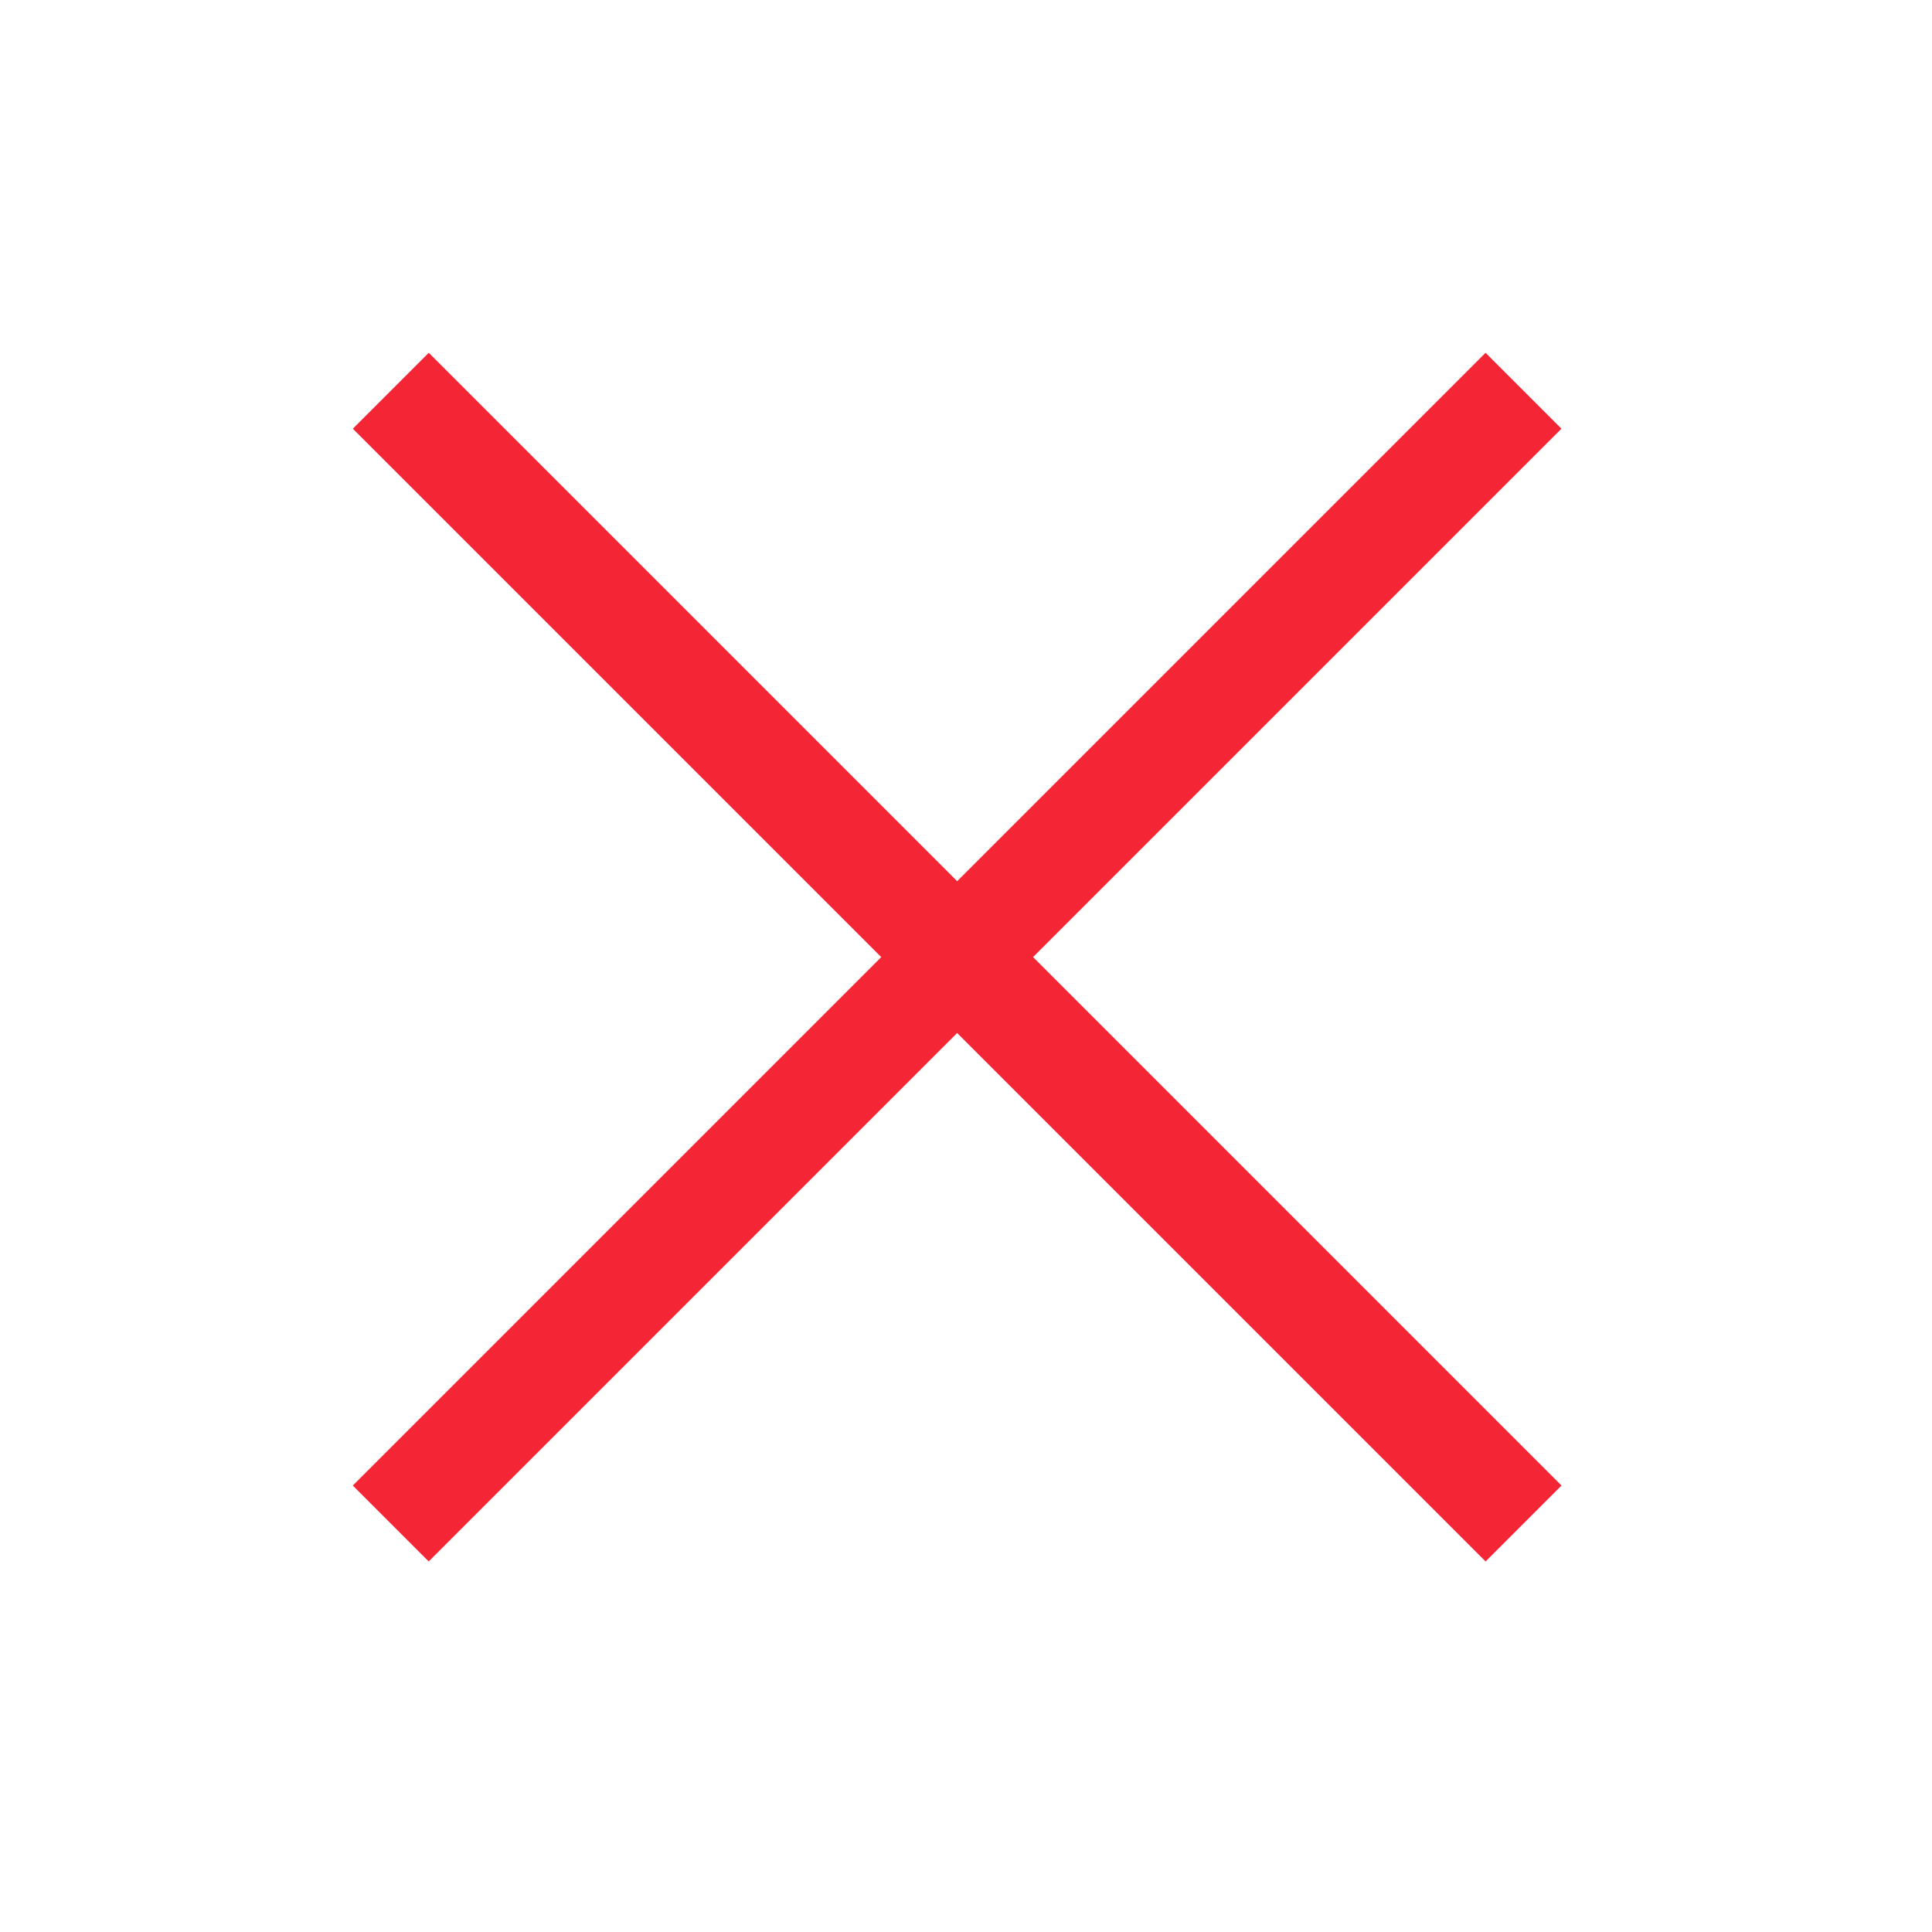
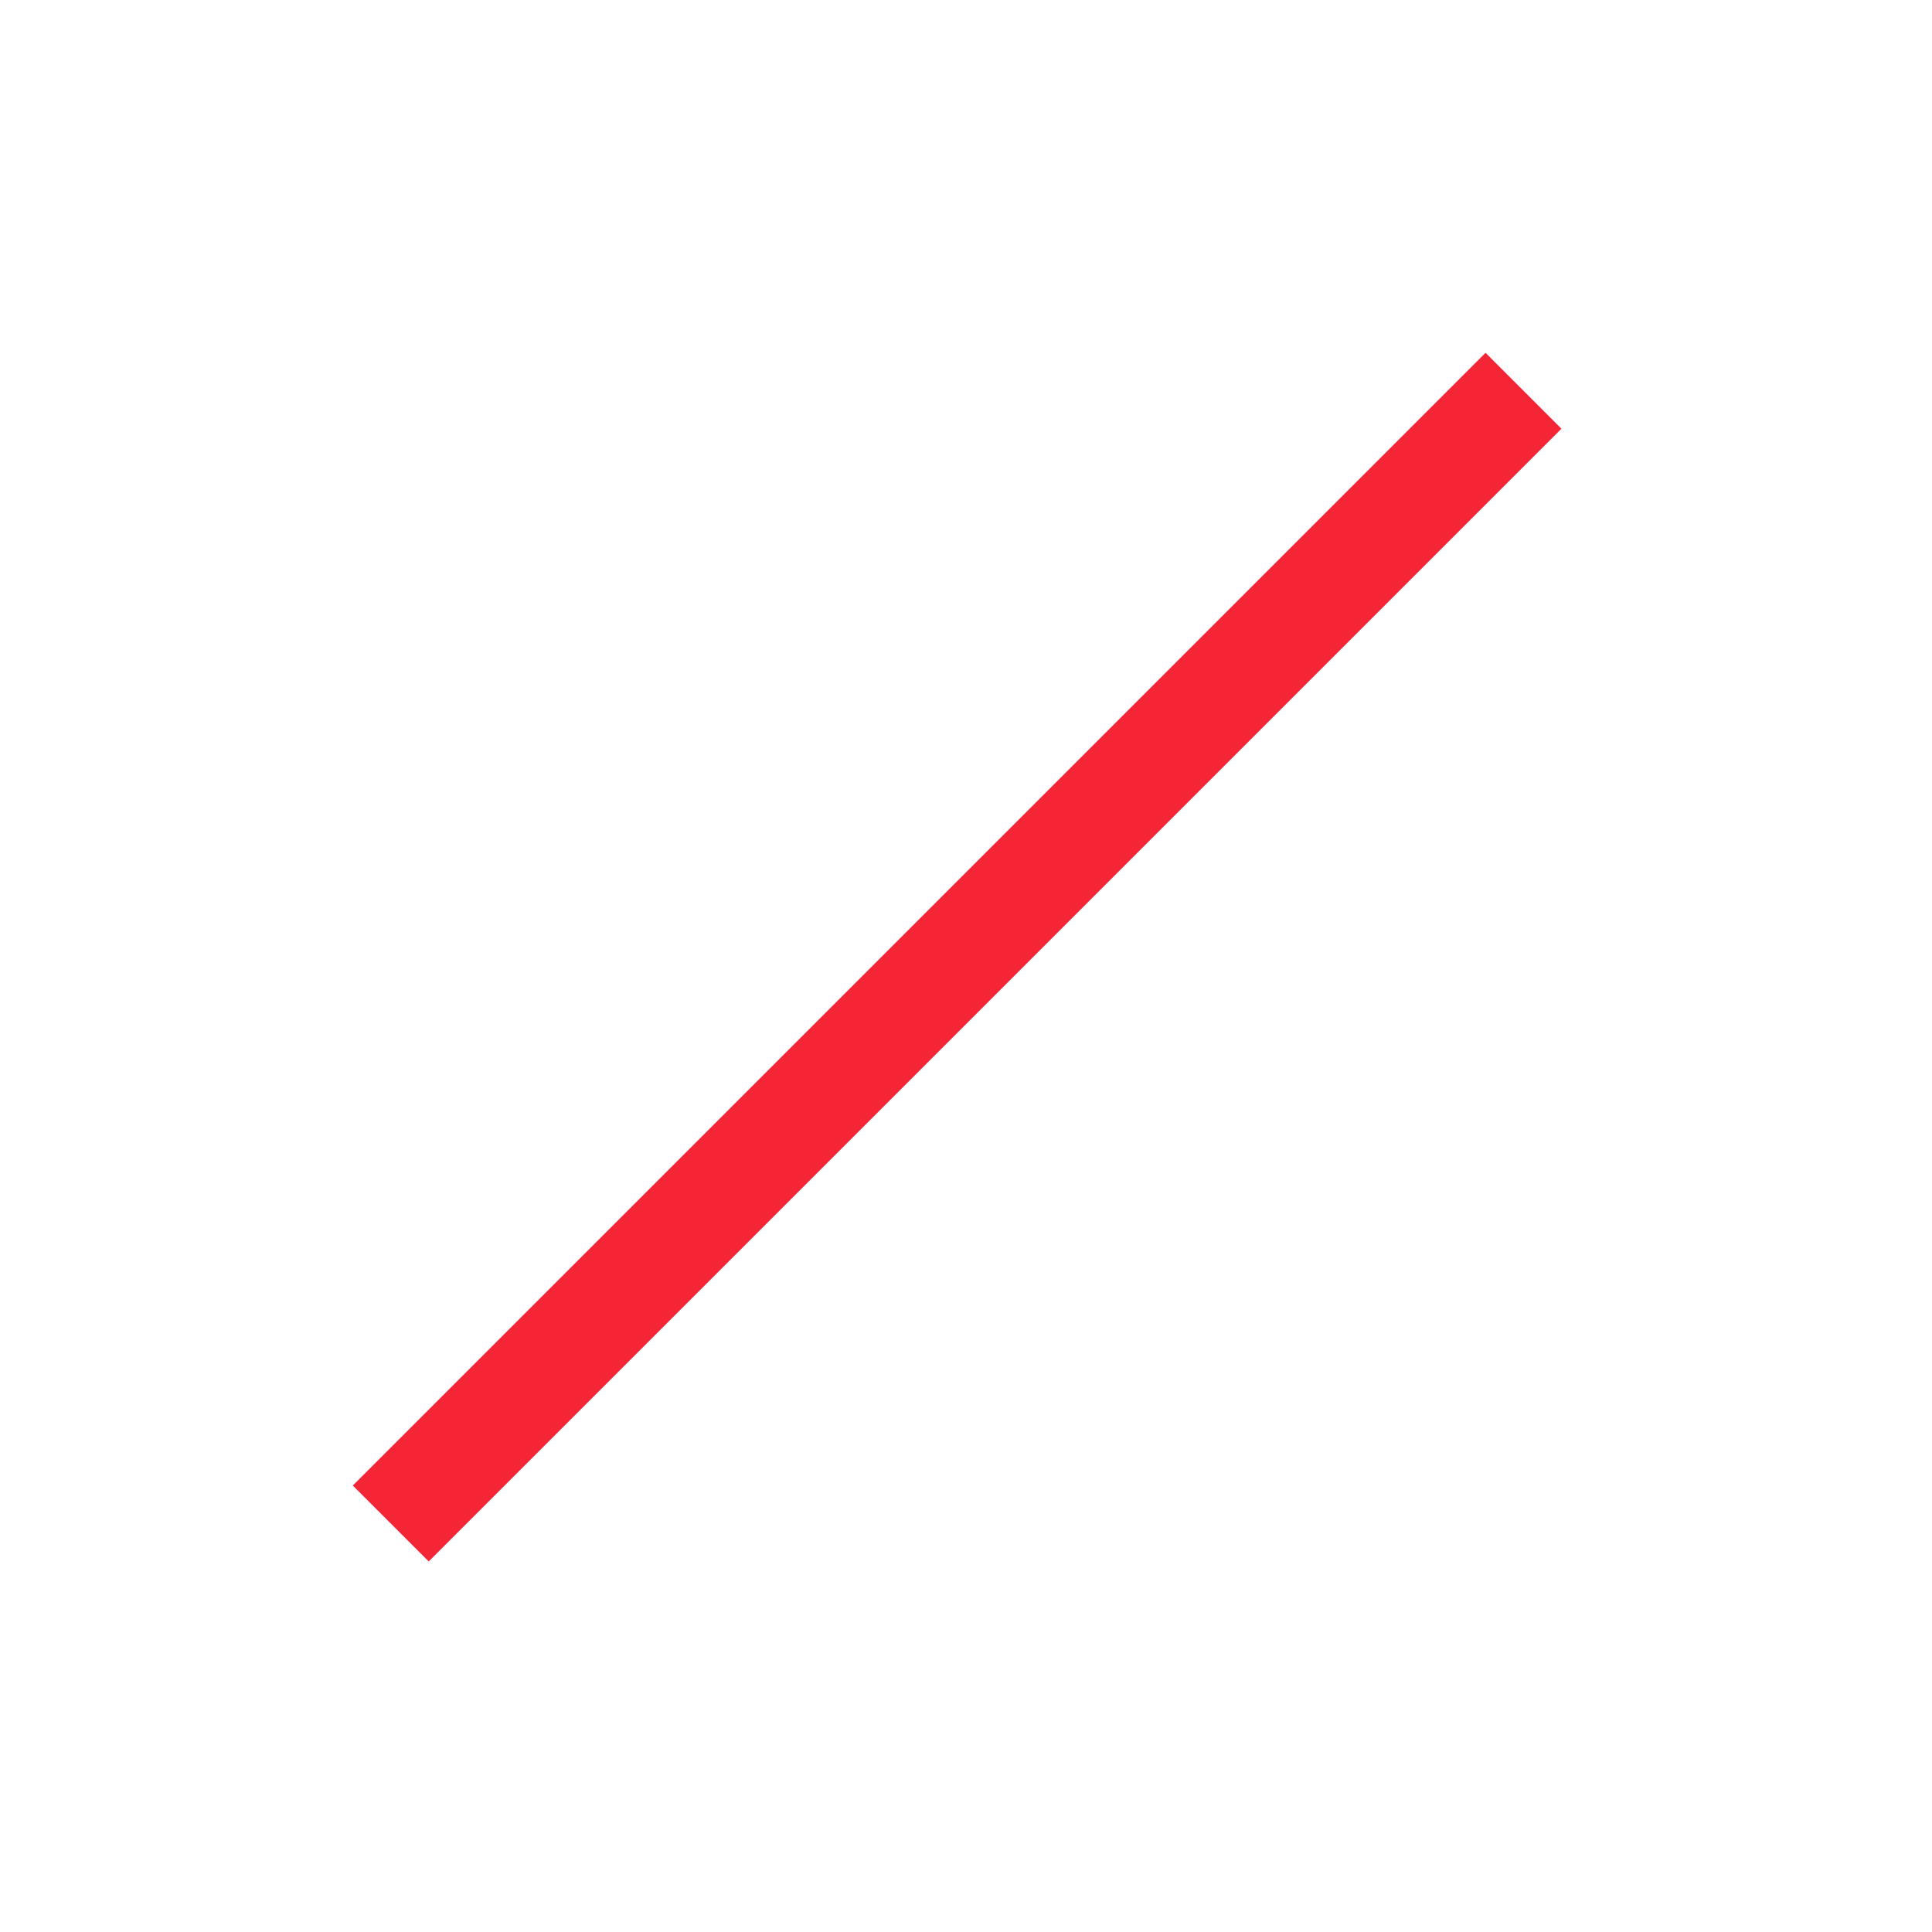
<svg xmlns="http://www.w3.org/2000/svg" width="36px" height="36px" viewBox="0 0 36 36" version="1.1">
  <title>IMDL002</title>
  <desc>Created with Sketch.</desc>
  <g id="IMDL002" stroke="none" stroke-width="1" fill="none" fill-rule="evenodd">
-     <rect id="Rectangle" x="0" y="0" width="36" height="36" />
    <g id="Group-24" transform="translate(6, 6)" stroke="#F42534" stroke-linecap="square" stroke-width="2">
      <g id="Group-23">
        <g id="Group-22" transform="translate(1.231, 1.231)">
          <line x1="0.757" y1="20.45" x2="20.45" y2="0.757" id="Line" />
-           <line x1="0.757" y1="20.45" x2="20.45" y2="0.757" id="Line" transform="translate(10.604, 10.604) scale(-1, 1) translate(-10.604, -10.604) " />
        </g>
      </g>
    </g>
  </g>
</svg>